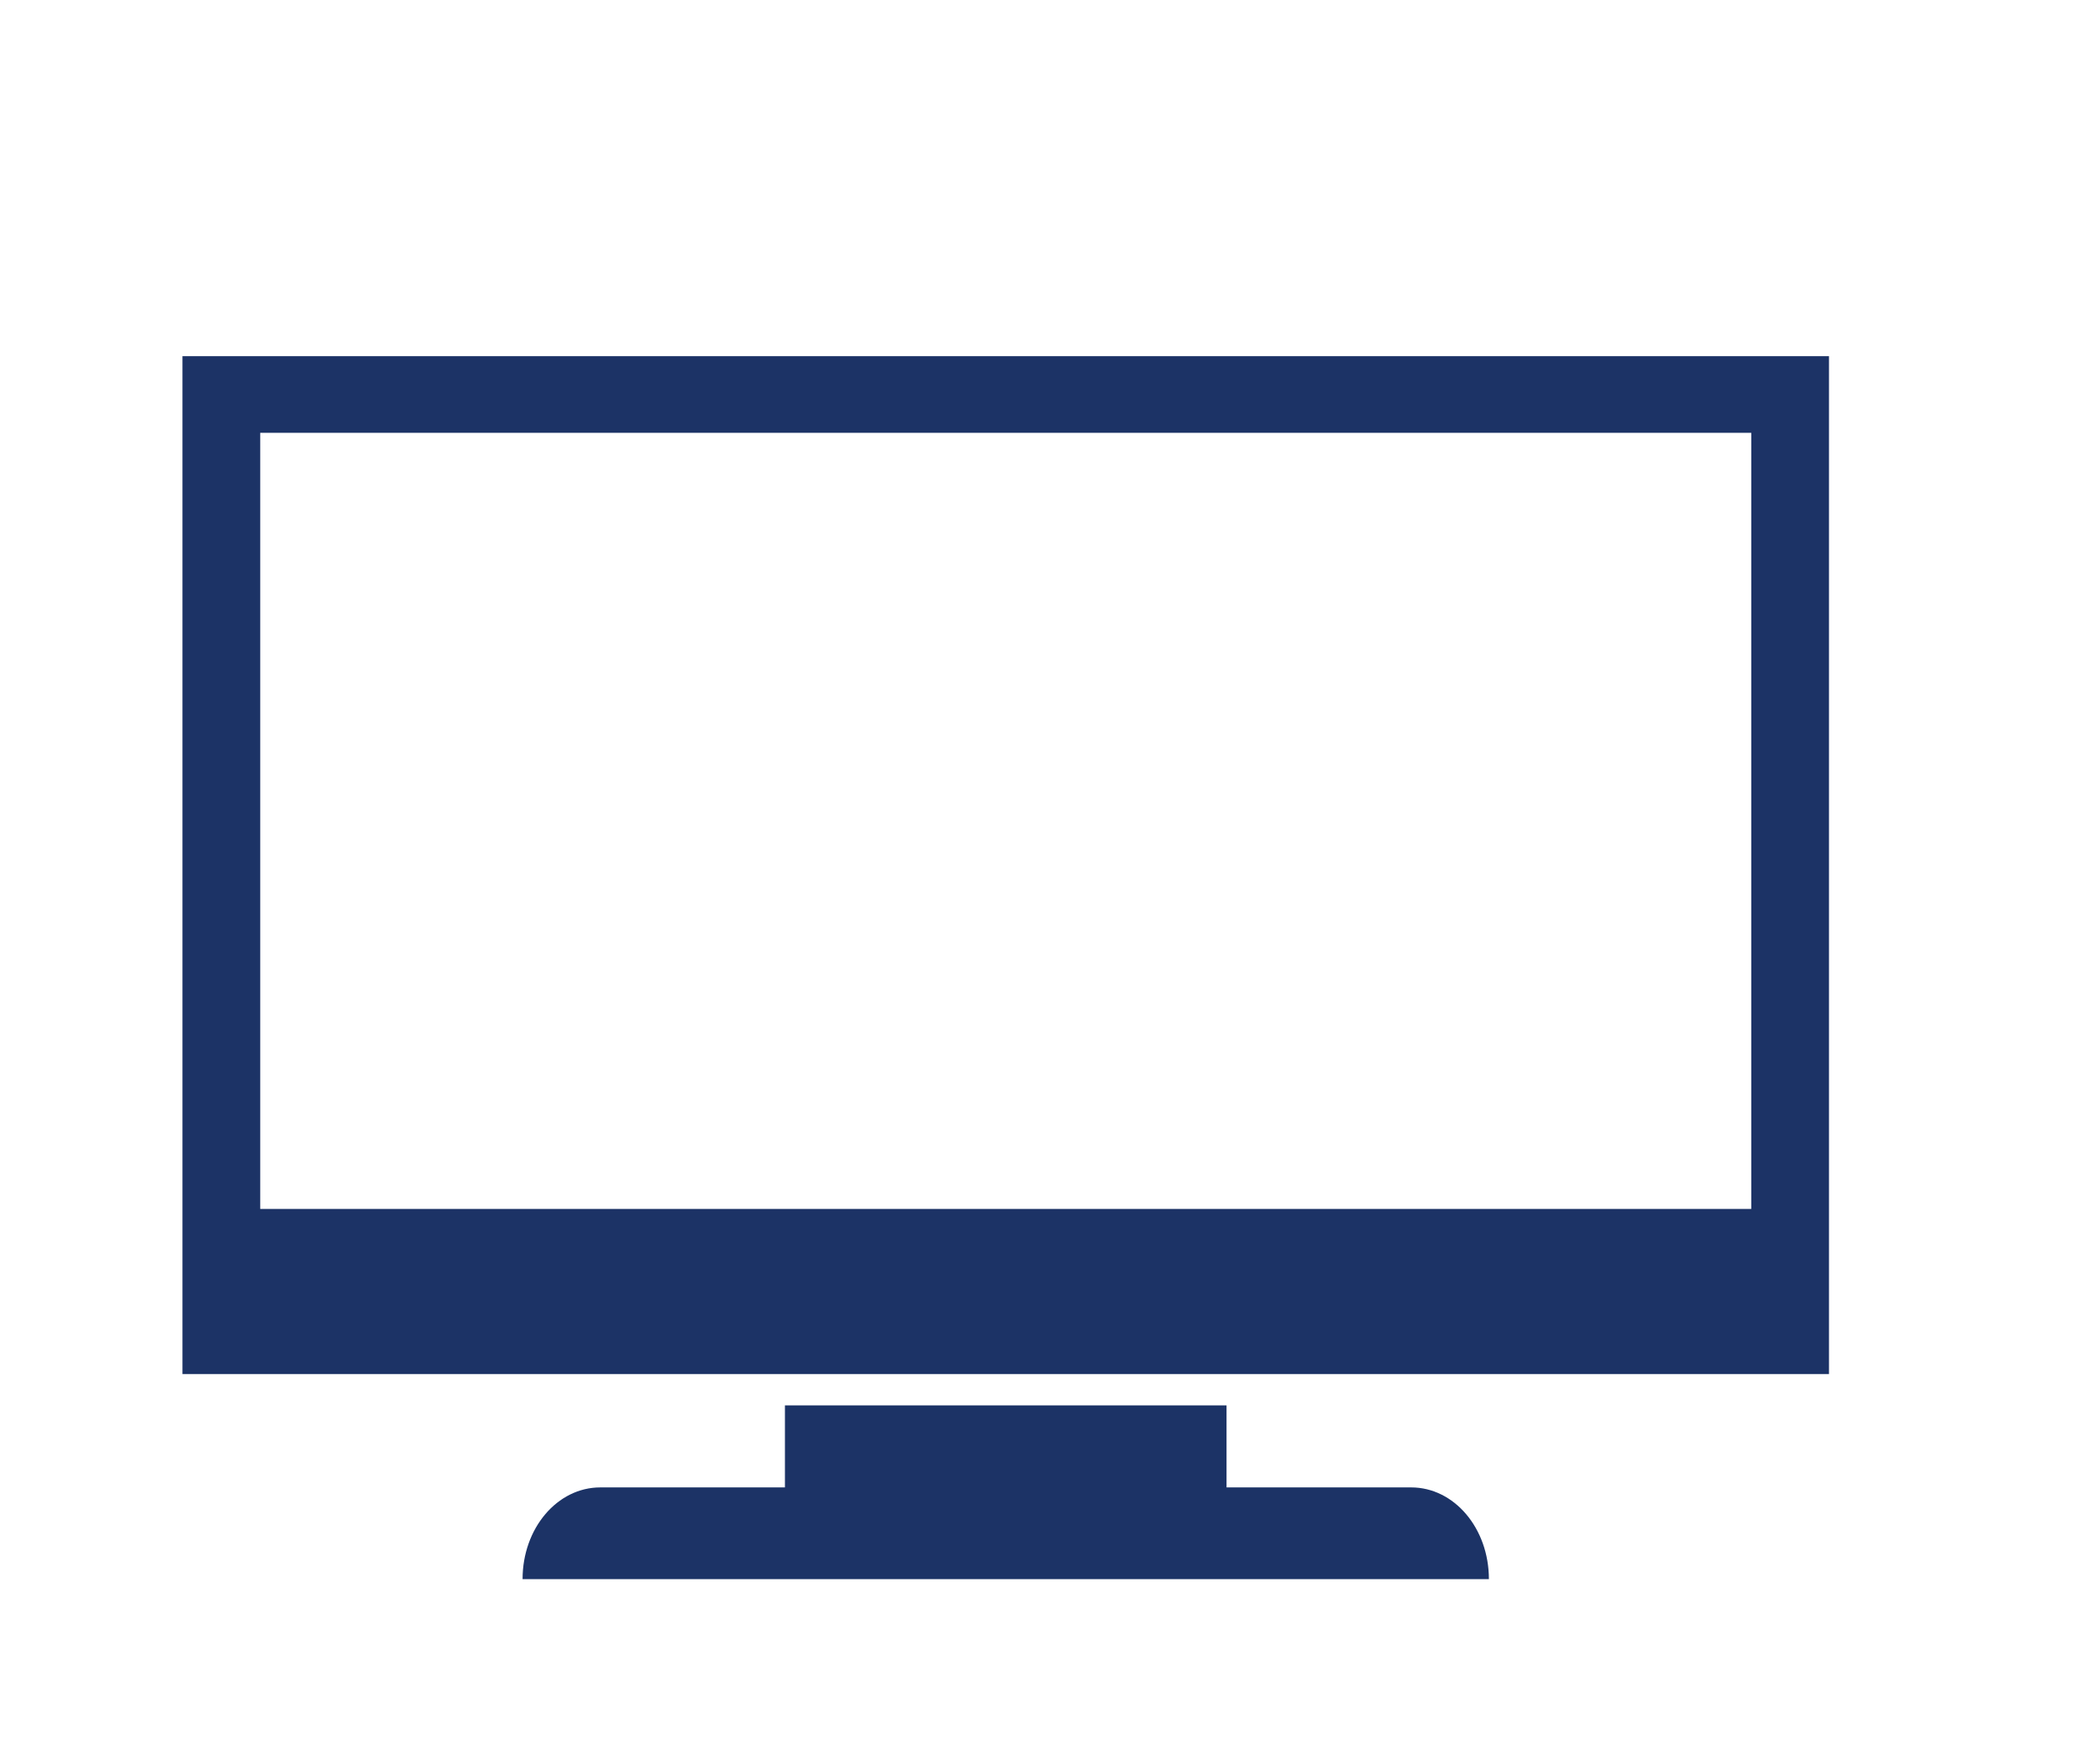
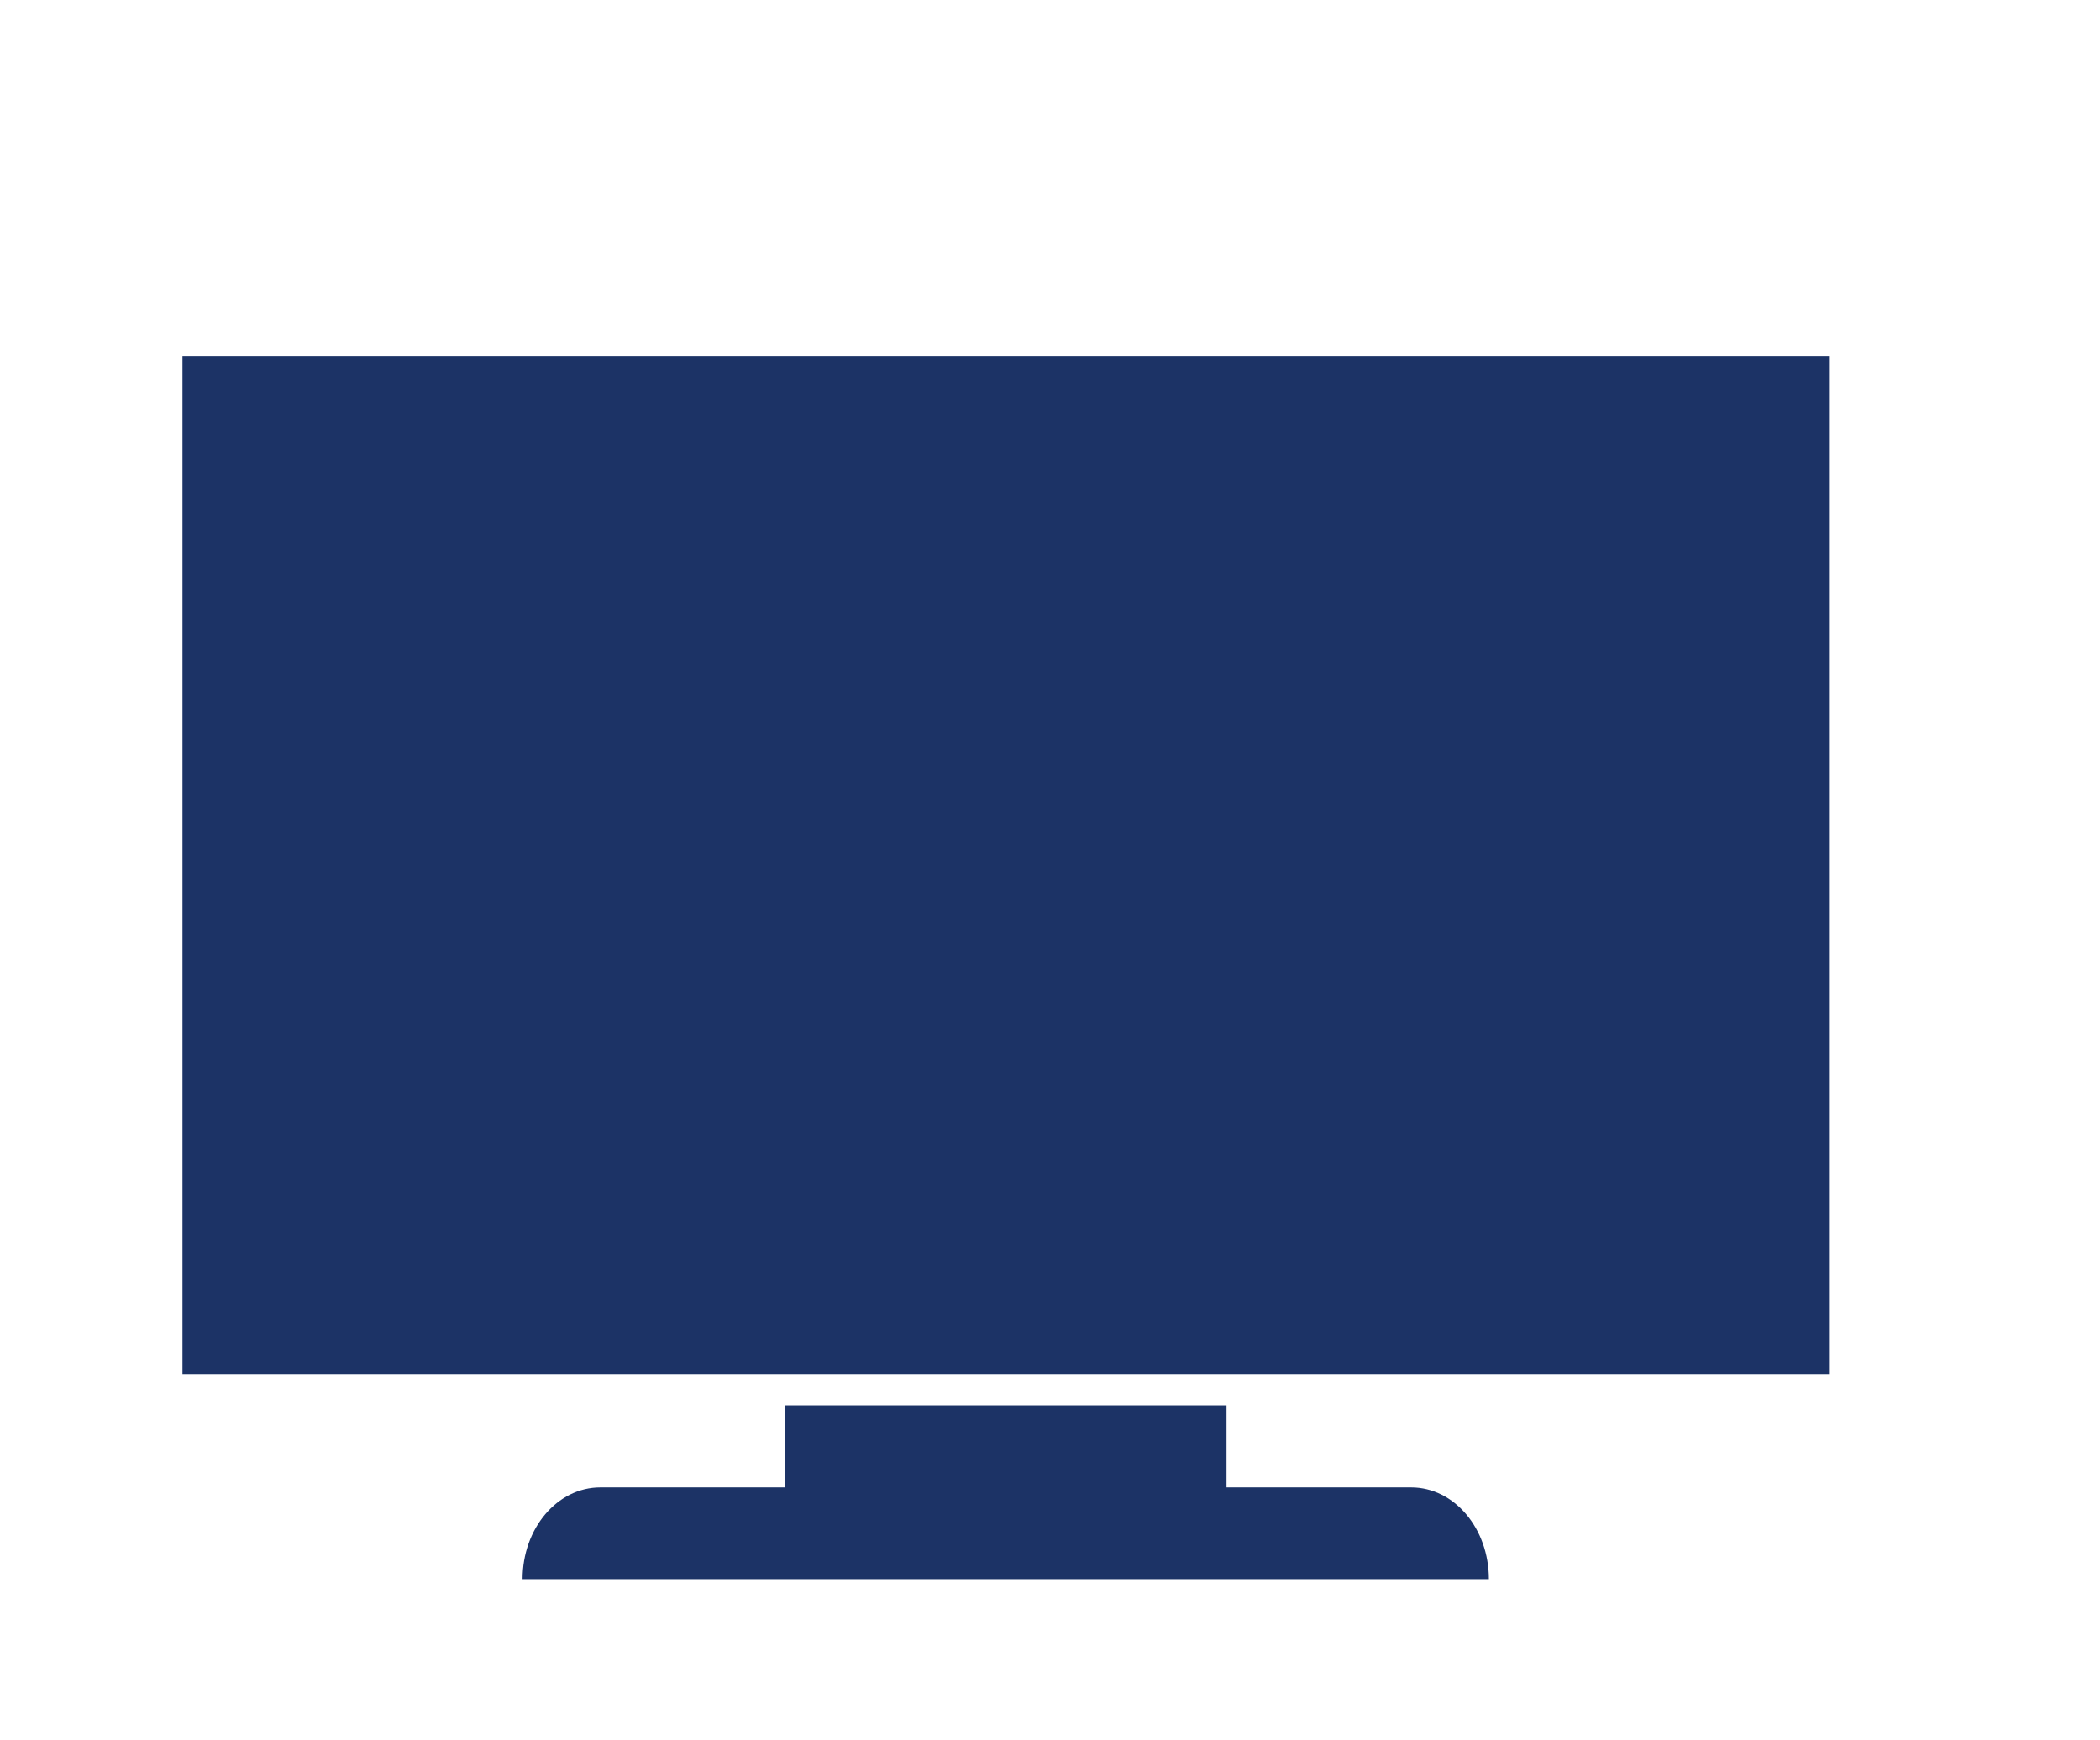
<svg xmlns="http://www.w3.org/2000/svg" id="_レイヤー_1" viewBox="0 0 19.45 16.12">
  <defs>
    <style>.cls-1{fill:#1c3366;}</style>
  </defs>
-   <path class="cls-1" d="m1.69,3.3v9.43h15.25V3.3H1.69Zm14.53,7.9H2.41v-7.19h13.81v7.19Zm-3.15,2.58h-1.71v-.76h-4.09v.76h-1.71c-.4,0-.72.38-.72.85h8.95c0-.47-.32-.85-.72-.85Z" />
+   <path class="cls-1" d="m1.69,3.3v9.43h15.25V3.3H1.69Zm14.53,7.9H2.41h13.81v7.19Zm-3.15,2.58h-1.71v-.76h-4.09v.76h-1.71c-.4,0-.72.38-.72.85h8.95c0-.47-.32-.85-.72-.85Z" />
</svg>